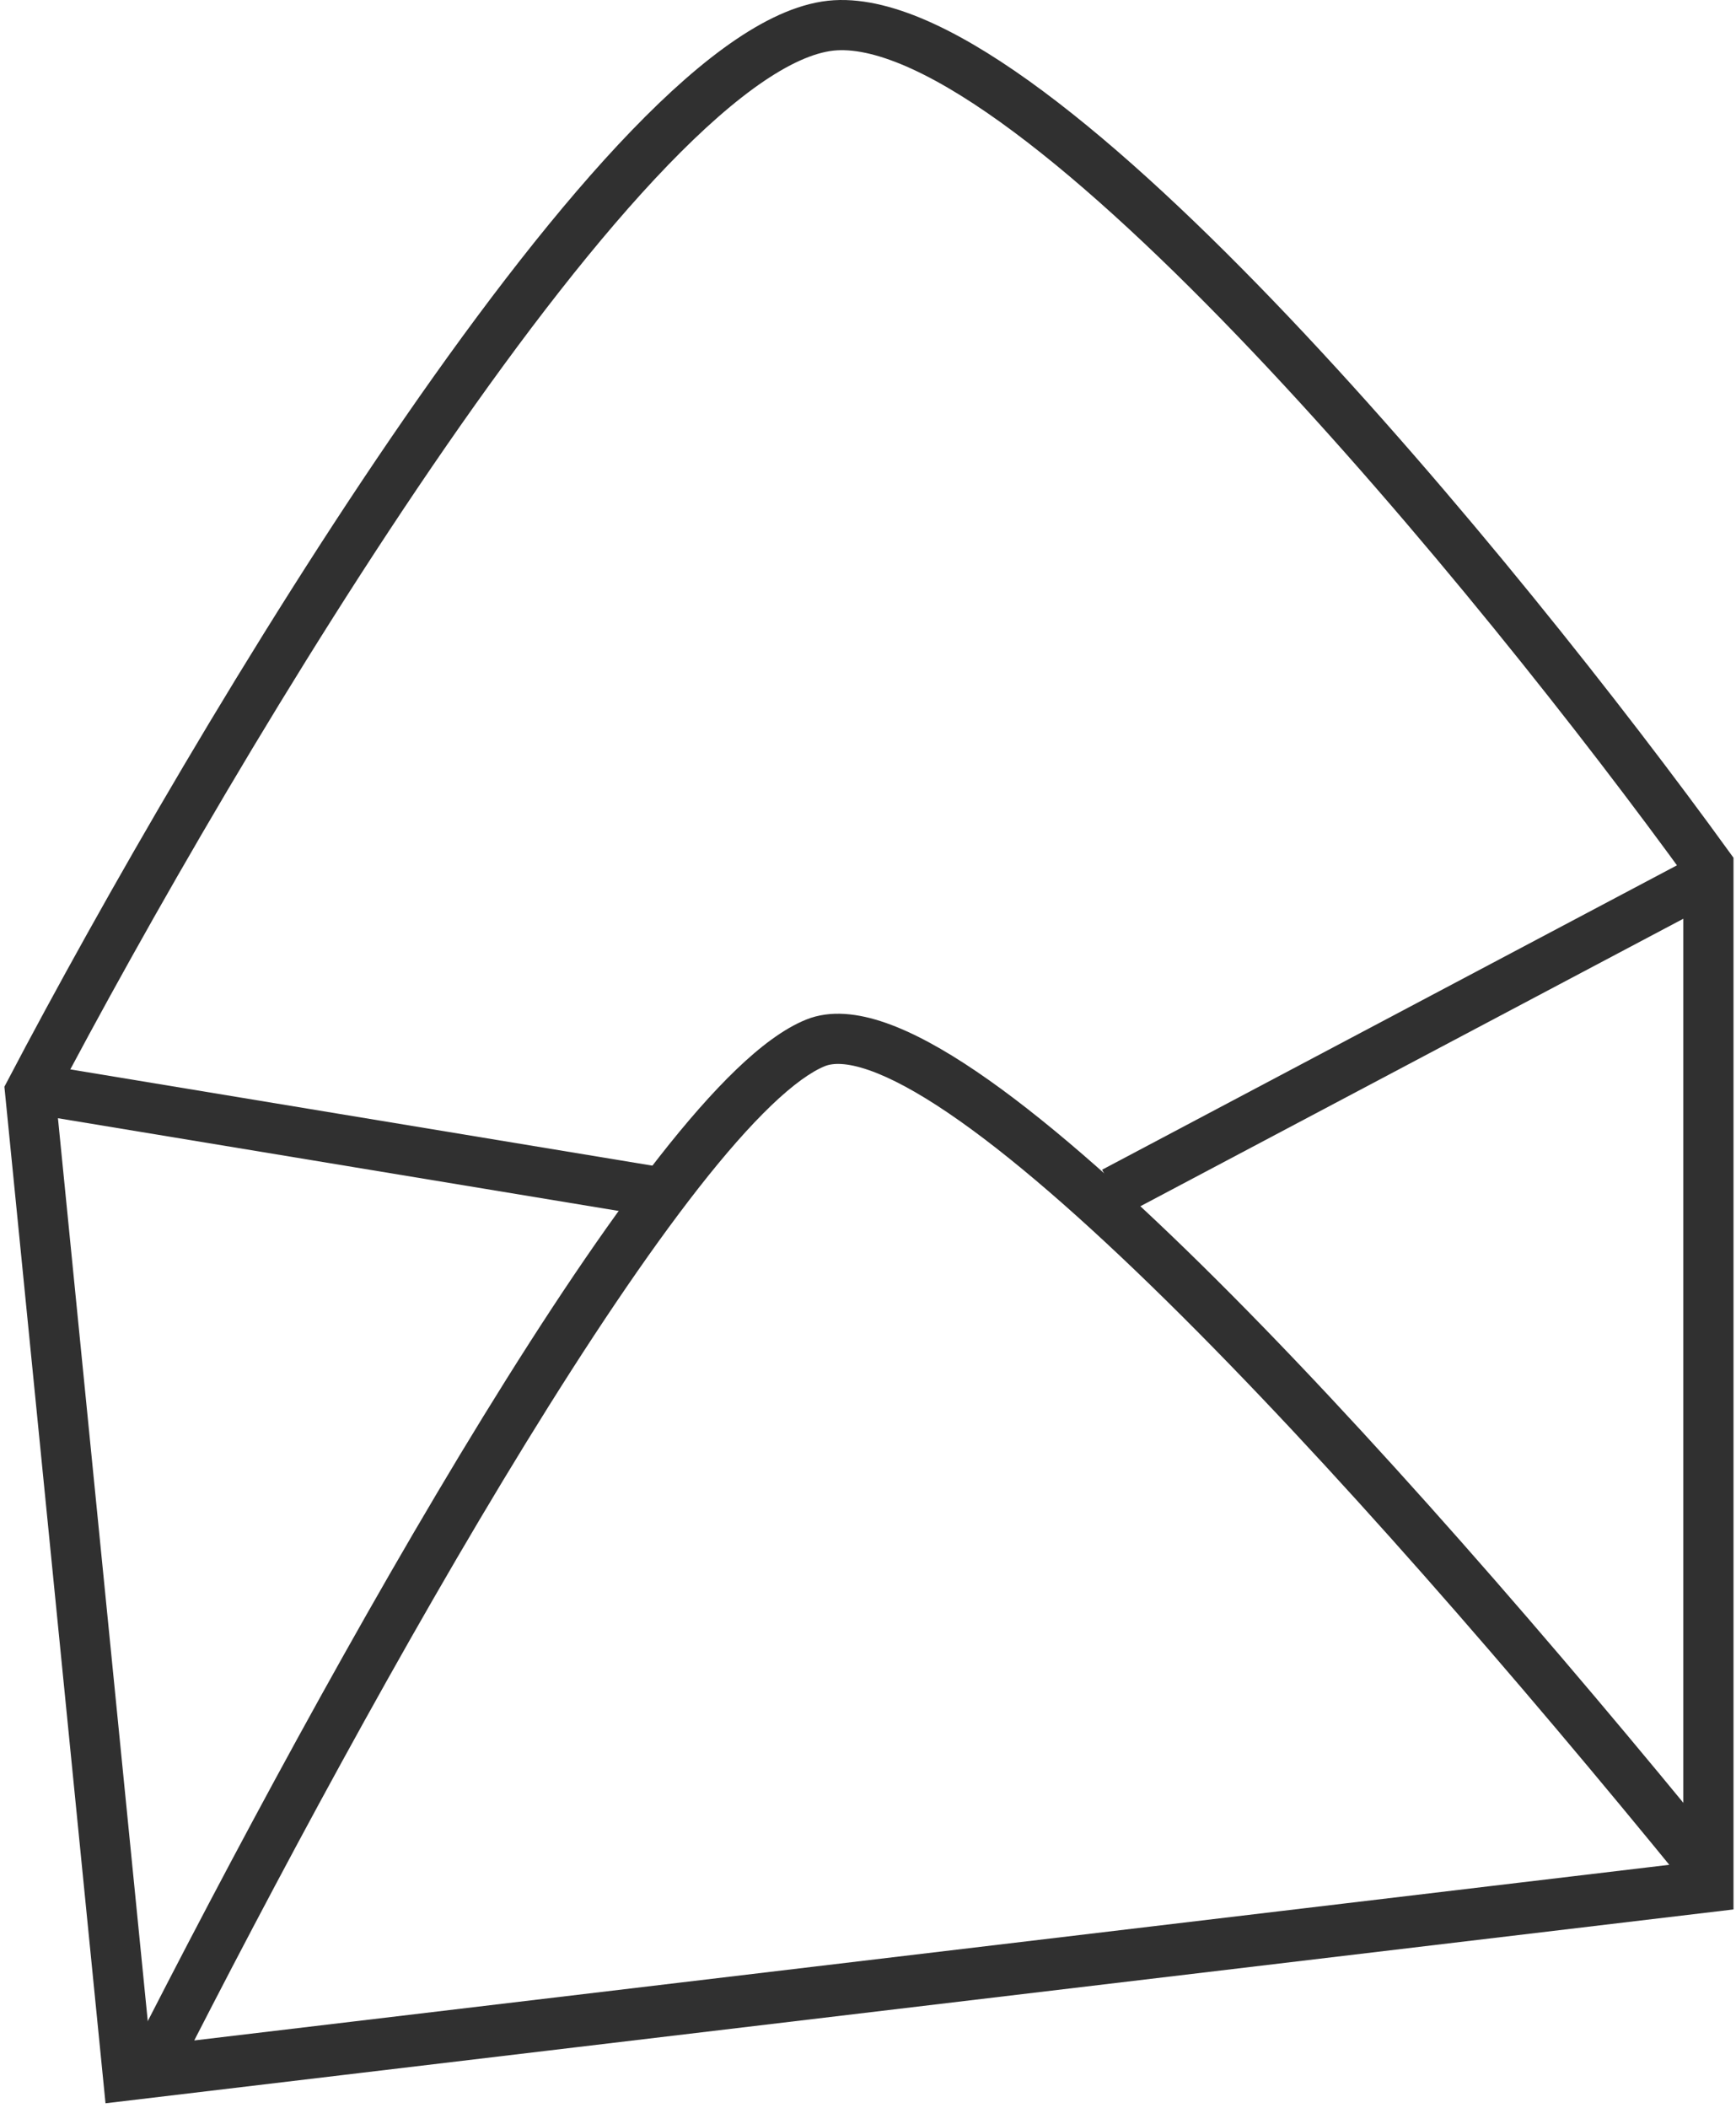
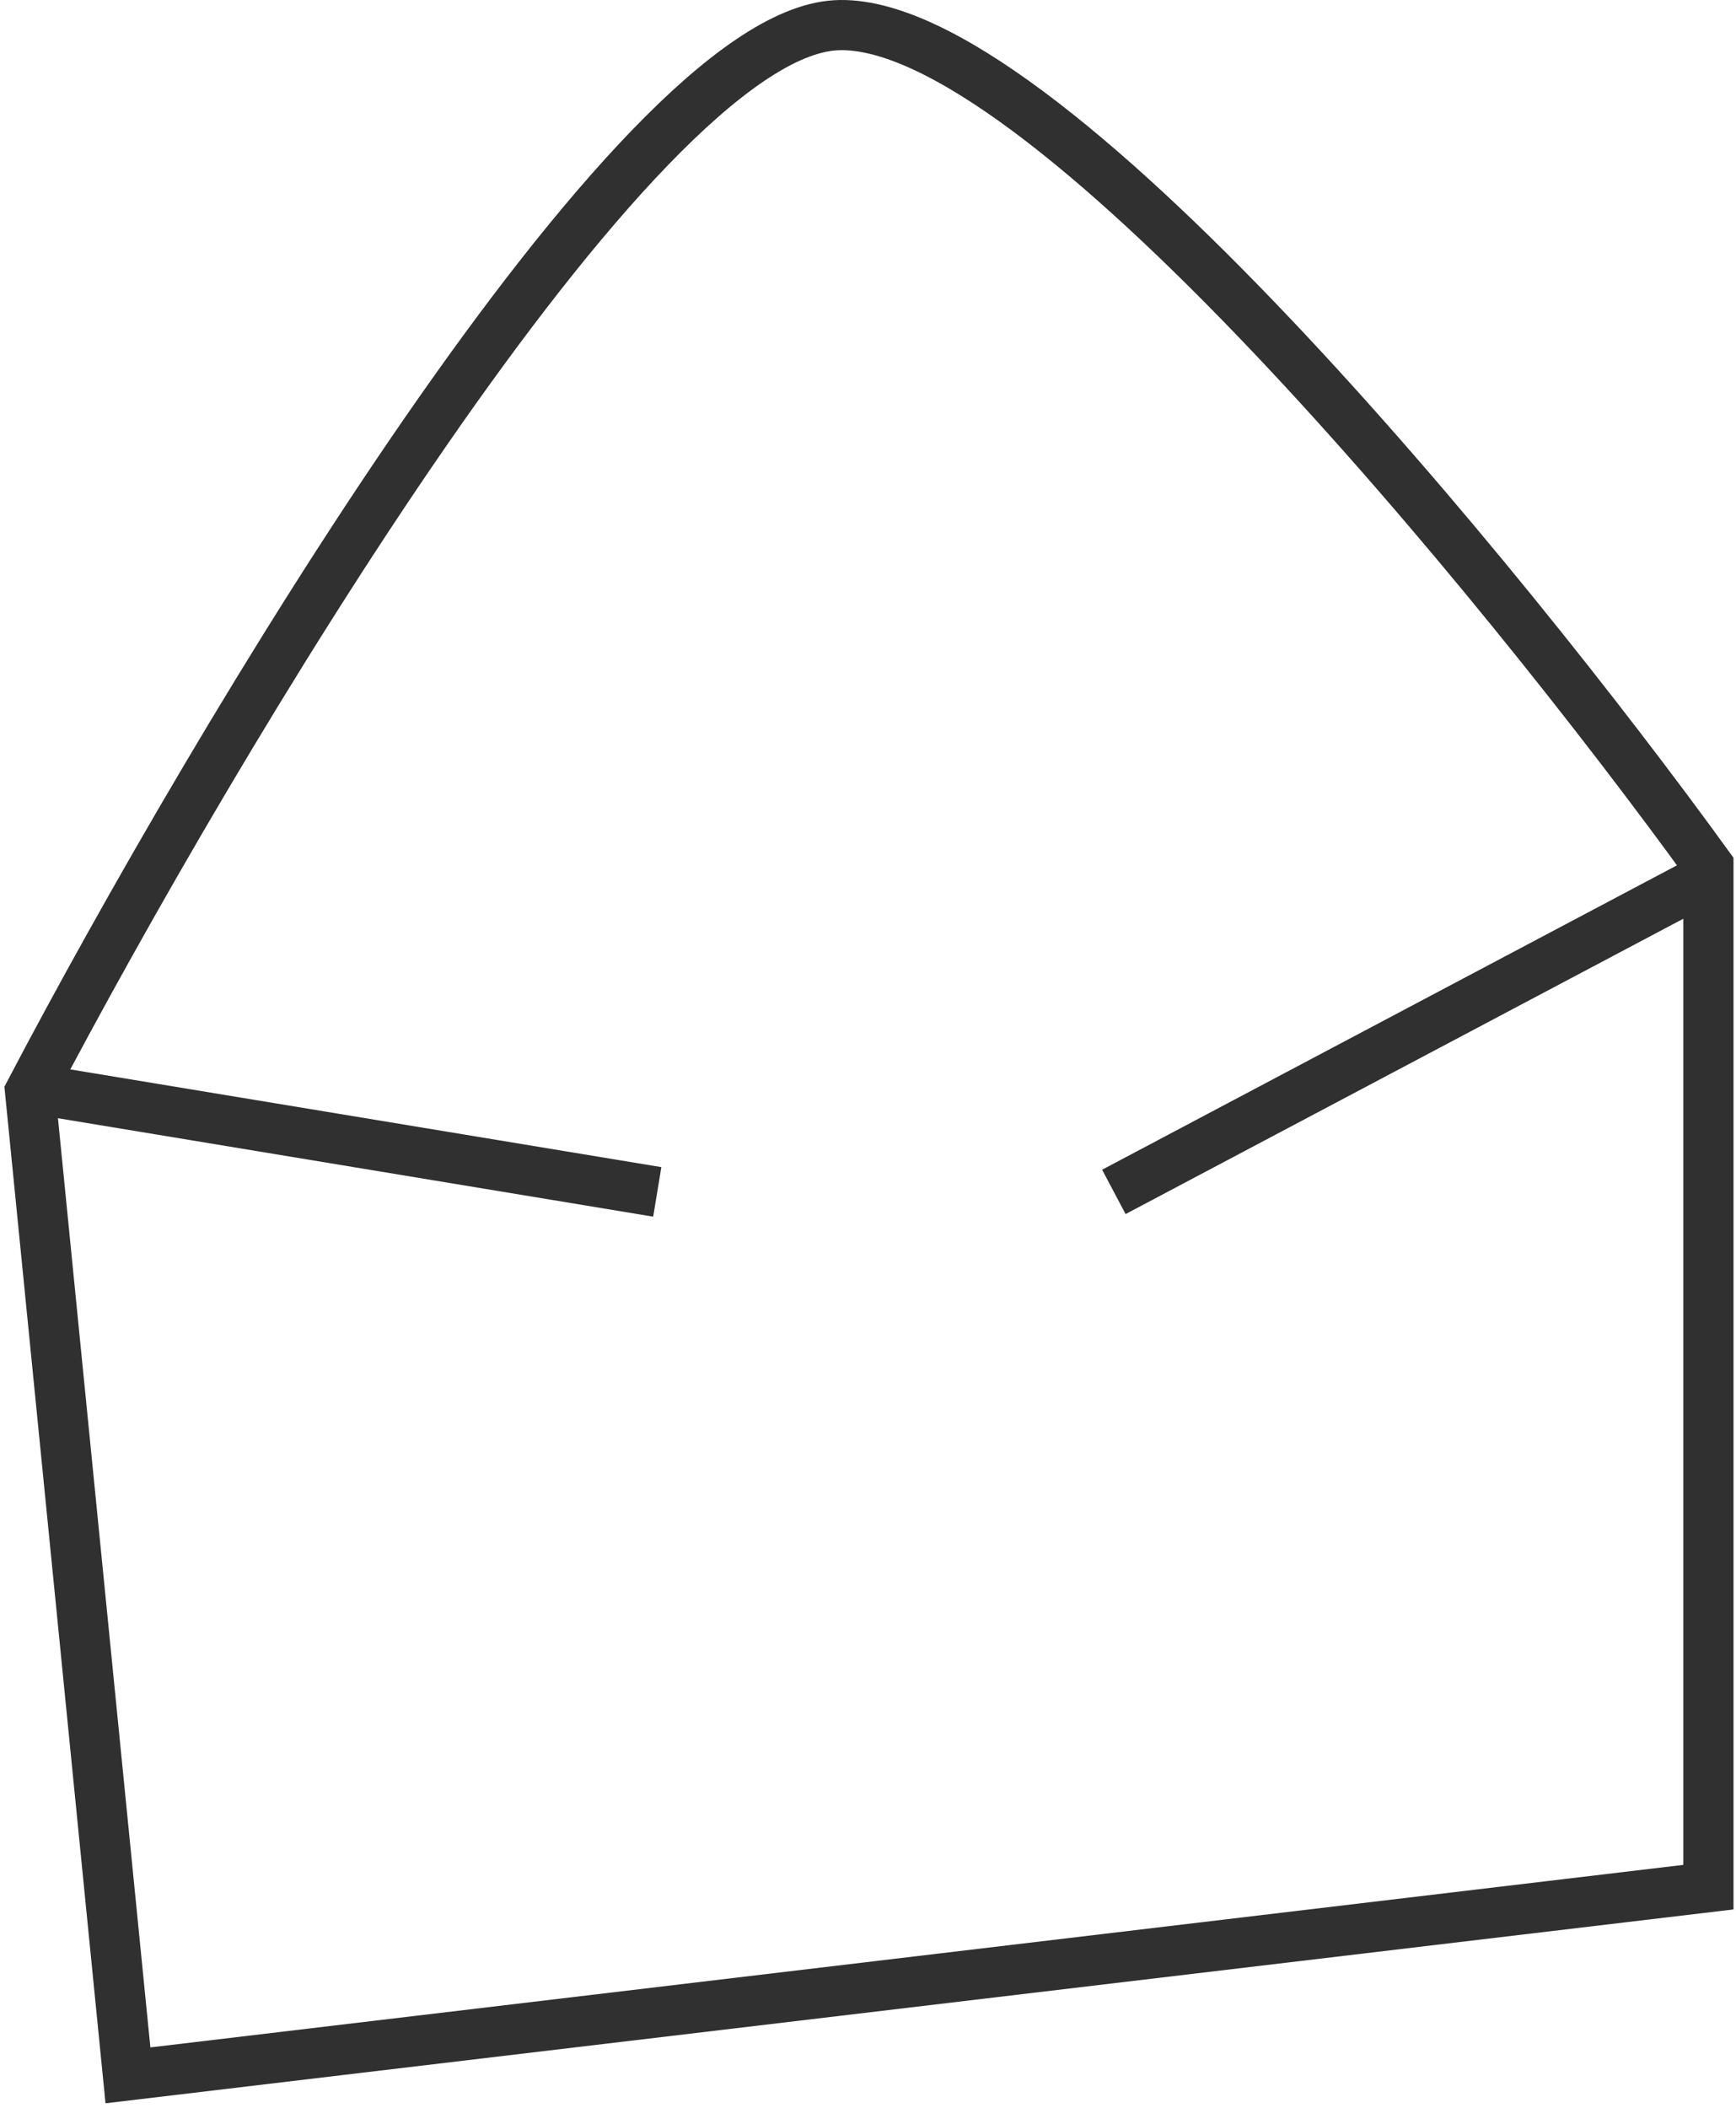
<svg xmlns="http://www.w3.org/2000/svg" width="346" height="420" viewBox="0 0 346 420" fill="none">
  <path d="M25.5 413.538L6 217.538C42.667 147.704 126.1 7.438 166.5 5.038C206.9 2.638 299.333 115.704 340.5 172.538V376.038L25.5 413.538Z" stroke="#303030" stroke-width="10" />
-   <path d="M339.537 372.041H344.537V370.261L343.413 368.882L339.537 372.041ZM339.537 375.806L340.128 380.771L344.537 380.246V375.806H339.537ZM30 412.655L25.543 410.39L21.306 418.726L30.591 417.62L30 412.655ZM162.537 207.806L160.661 203.171L160.661 203.171L162.537 207.806ZM334.537 372.041V375.806H344.537V372.041H334.537ZM338.946 370.841L29.409 407.69L30.591 417.62L340.128 380.771L338.946 370.841ZM160.661 203.171C156.182 204.984 151.494 208.556 146.765 213.094C141.965 217.699 136.807 223.61 131.412 230.492C120.618 244.261 108.617 262.248 96.326 282.239C71.731 322.241 45.727 370.672 25.543 410.39L34.457 414.921C54.583 375.32 80.448 327.155 104.844 287.476C117.048 267.627 128.824 250.002 139.282 236.662C144.512 229.99 149.349 224.473 153.688 220.309C158.098 216.078 161.692 213.542 164.413 212.44L160.661 203.171ZM343.413 368.882C310.243 328.184 272.32 284.346 239.39 251.951C222.946 235.775 207.587 222.292 194.584 213.483C188.093 209.085 181.99 205.715 176.487 203.802C171.077 201.922 165.526 201.202 160.661 203.171L164.413 212.44C166.009 211.794 168.765 211.705 173.204 213.248C177.55 214.758 182.838 217.604 188.975 221.762C201.23 230.064 216.083 243.05 232.377 259.08C264.92 291.094 302.575 334.604 335.661 375.2L343.413 368.882Z" fill="#303030" />
  <path d="M7 217L131 237.5M341 174.5L222 237.5" stroke="#303030" stroke-width="10" />
</svg>